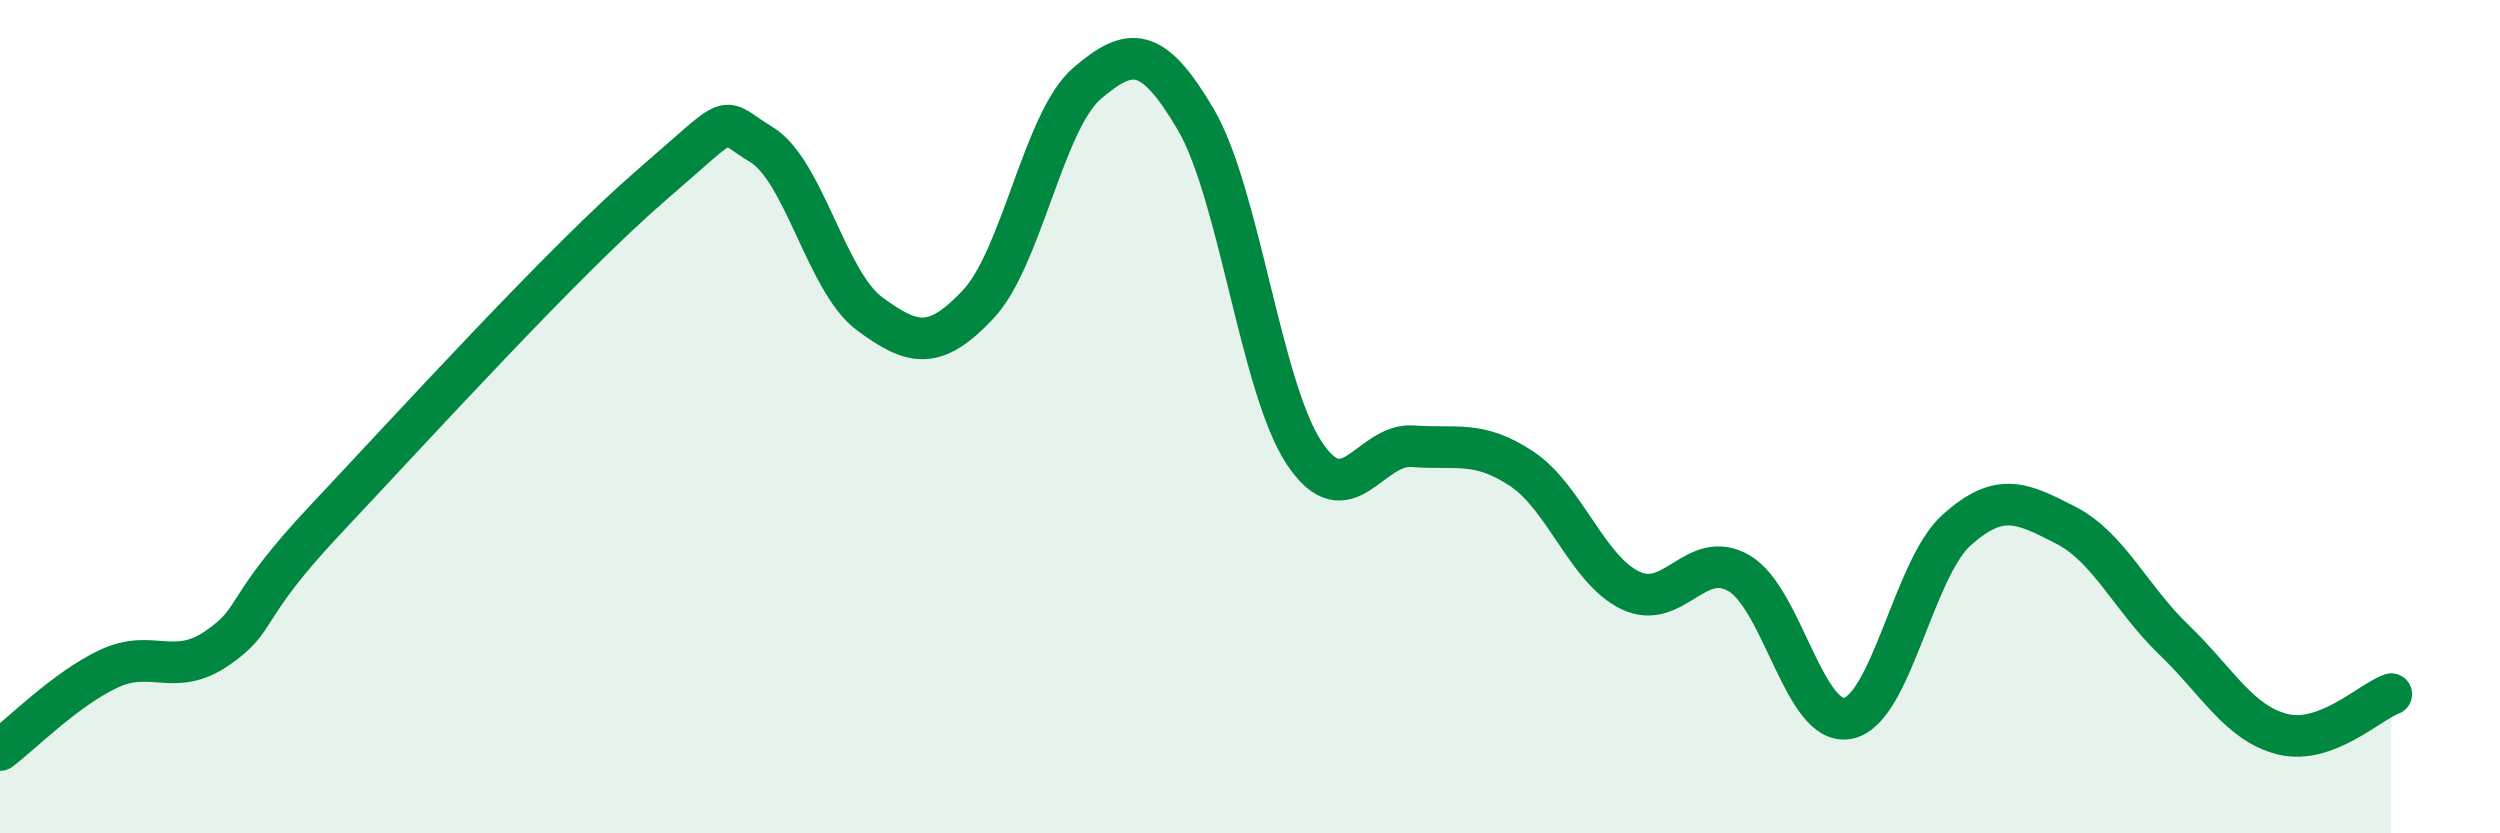
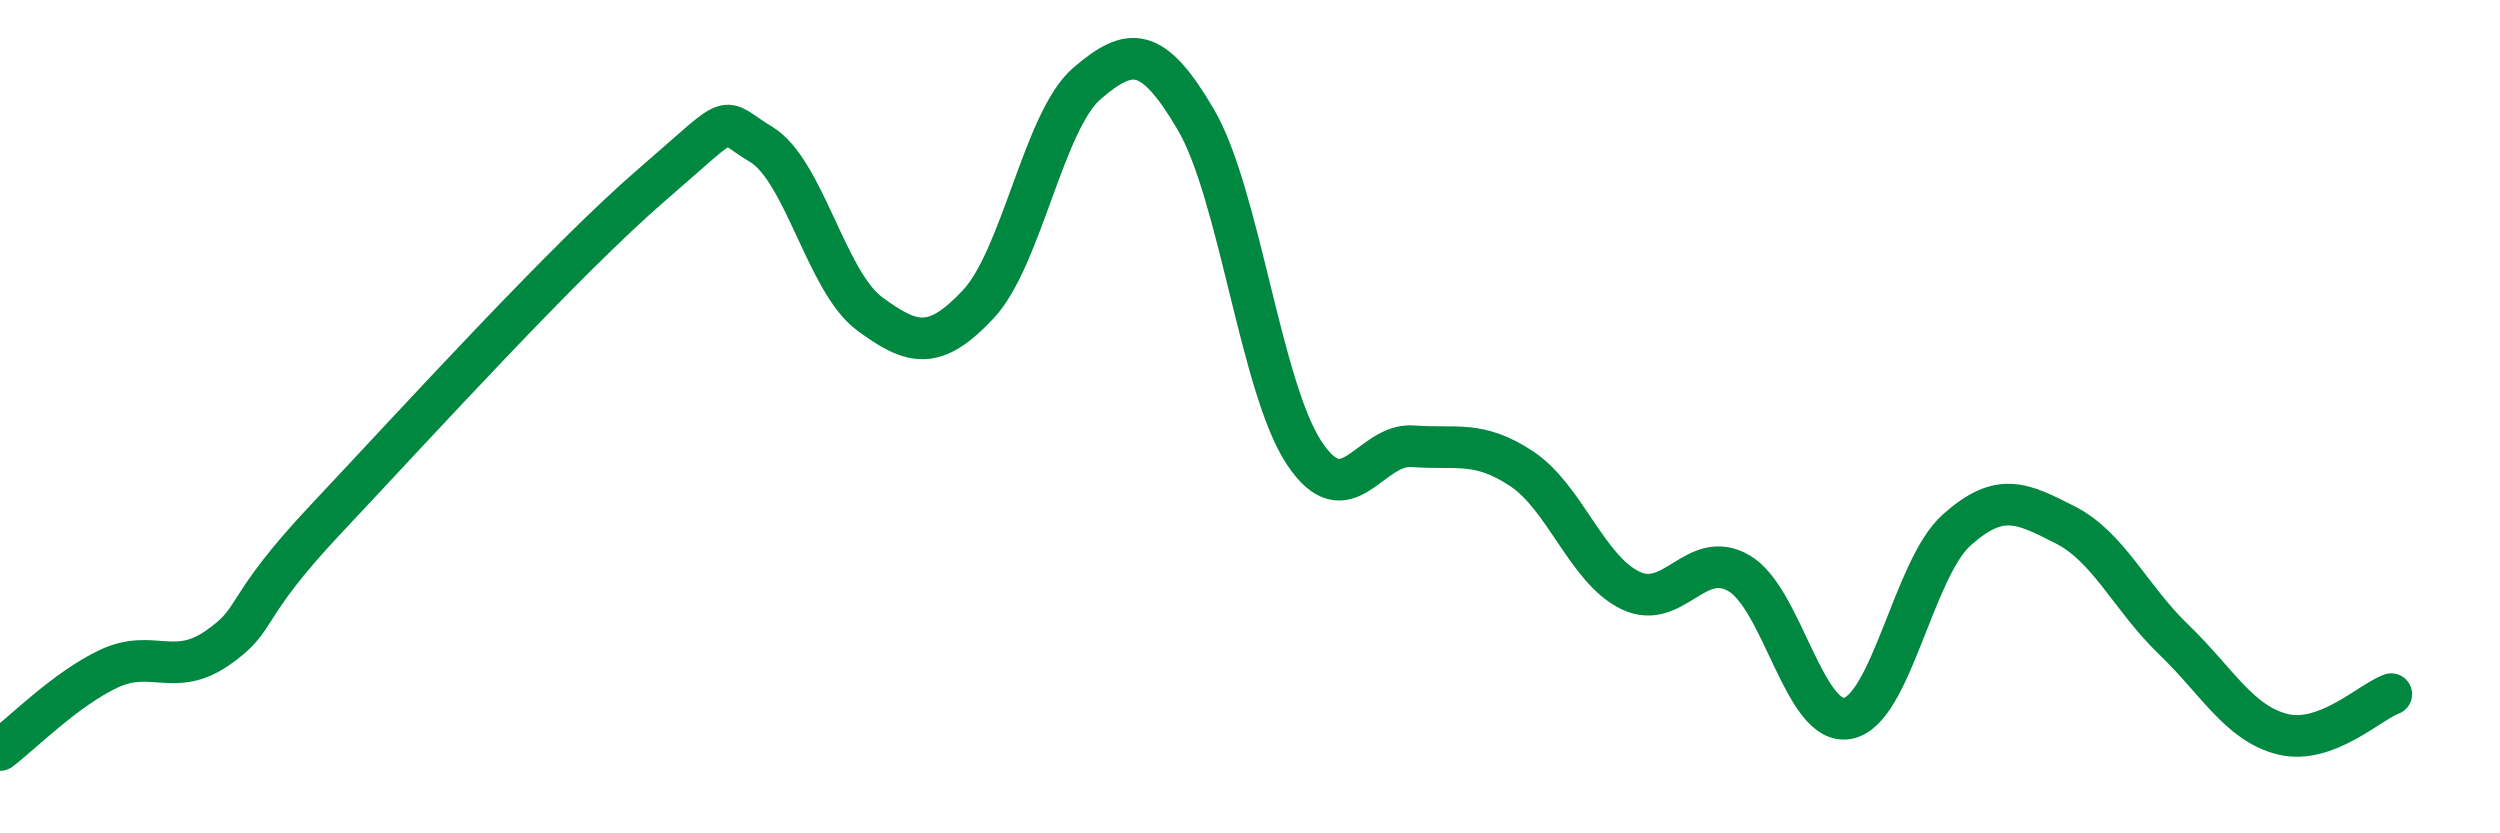
<svg xmlns="http://www.w3.org/2000/svg" width="60" height="20" viewBox="0 0 60 20">
-   <path d="M 0,18 C 0.52,17.61 1.57,16.54 2.61,16.05 C 3.65,15.56 4.18,16.27 5.22,15.55 C 6.26,14.83 5.74,14.67 7.83,12.45 C 9.92,10.23 13.56,6.23 15.65,4.43 C 17.74,2.63 17.22,2.84 18.26,3.46 C 19.3,4.08 19.83,6.76 20.87,7.53 C 21.91,8.3 22.44,8.41 23.48,7.3 C 24.52,6.19 25.05,2.89 26.09,2 C 27.13,1.11 27.66,1.1 28.7,2.87 C 29.74,4.64 30.26,9.3 31.3,10.87 C 32.34,12.44 32.87,10.63 33.91,10.71 C 34.95,10.79 35.48,10.56 36.52,11.25 C 37.56,11.94 38.09,13.67 39.13,14.17 C 40.17,14.67 40.7,13.15 41.74,13.76 C 42.78,14.37 43.31,17.45 44.35,17.24 C 45.39,17.03 45.92,13.65 46.96,12.72 C 48,11.79 48.53,12.07 49.57,12.6 C 50.61,13.13 51.13,14.35 52.17,15.35 C 53.21,16.35 53.74,17.36 54.78,17.62 C 55.82,17.88 56.87,16.85 57.39,16.66L57.39 20L0 20Z" fill="#008740" opacity="0.1" stroke-linecap="round" stroke-linejoin="round" />
  <path d="M 0,18 C 0.52,17.61 1.57,16.54 2.61,16.05 C 3.65,15.56 4.18,16.27 5.22,15.55 C 6.26,14.83 5.74,14.67 7.83,12.45 C 9.92,10.23 13.56,6.23 15.65,4.43 C 17.74,2.63 17.22,2.84 18.26,3.46 C 19.3,4.08 19.83,6.76 20.87,7.53 C 21.91,8.3 22.44,8.41 23.48,7.3 C 24.52,6.19 25.05,2.89 26.09,2 C 27.13,1.11 27.66,1.1 28.7,2.87 C 29.74,4.64 30.26,9.3 31.3,10.87 C 32.34,12.44 32.87,10.63 33.91,10.71 C 34.95,10.79 35.48,10.56 36.52,11.25 C 37.56,11.94 38.09,13.67 39.13,14.17 C 40.17,14.67 40.7,13.15 41.74,13.76 C 42.78,14.37 43.31,17.45 44.35,17.24 C 45.39,17.03 45.92,13.65 46.96,12.72 C 48,11.79 48.53,12.07 49.57,12.6 C 50.61,13.13 51.13,14.35 52.17,15.35 C 53.21,16.35 53.74,17.36 54.78,17.62 C 55.82,17.88 56.87,16.85 57.39,16.66" stroke="#008740" stroke-width="1" fill="none" stroke-linecap="round" stroke-linejoin="round" />
</svg>